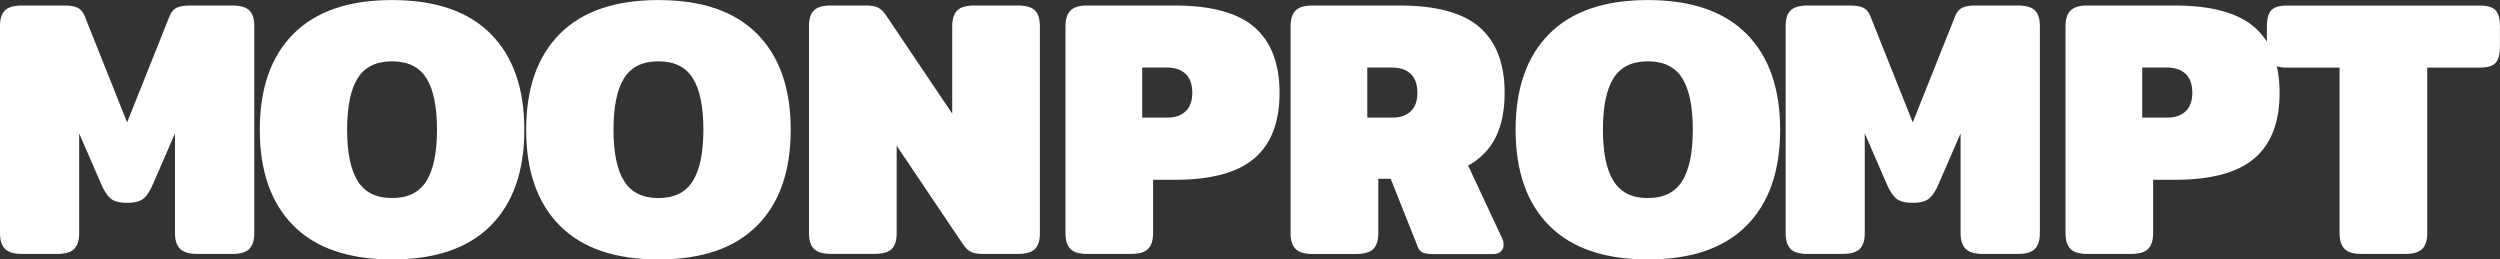
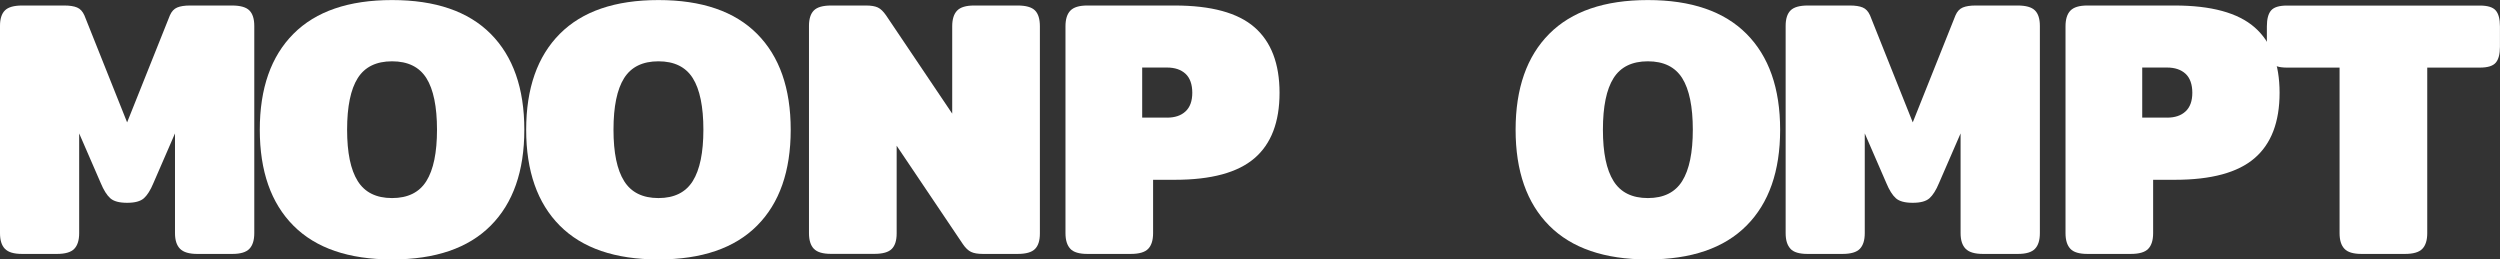
<svg xmlns="http://www.w3.org/2000/svg" id="Layer_1" data-name="Layer 1" viewBox="0 0 417.16 43.29">
  <rect x="0" y="0" width="417.16" height="43.29" fill="#333333" stroke="none" />
  <defs>
    <style>
      .cls-1 {
        fill: #fff;
      }
    </style>
  </defs>
  <path class="cls-1" d="M.82,41.52c-.55-.57-.82-1.44-.82-2.62V4.33c0-1.18.27-2.04.82-2.59s1.51-.82,2.9-.82h7.01c.89,0,1.61.11,2.13.33.53.22.93.66,1.22,1.31l7.13,17.86L28.35,2.56c.28-.65.69-1.09,1.22-1.31.53-.22,1.24-.33,2.13-.33h7.01c1.38,0,2.35.27,2.9.82.55.55.82,1.41.82,2.59v34.57c0,1.18-.27,2.05-.82,2.62-.55.57-1.49.85-2.84.85h-5.85c-1.34,0-2.3-.28-2.87-.85-.57-.57-.85-1.44-.85-2.62v-16.64l-3.6,8.29c-.49,1.18-1.02,2.02-1.59,2.53-.57.51-1.5.76-2.8.76s-2.24-.25-2.81-.76c-.57-.51-1.1-1.35-1.59-2.53l-3.6-8.29v16.64c0,1.18-.27,2.05-.82,2.62-.55.57-1.51.85-2.9.85H3.66c-1.34,0-2.29-.28-2.83-.85Z" />
  <path class="cls-1" d="M48.96,37.65c-3.74-3.76-5.61-9.09-5.61-16s1.87-12.24,5.61-16c3.74-3.76,9.23-5.64,16.46-5.64s12.72,1.88,16.46,5.64c3.74,3.76,5.61,9.09,5.61,16s-1.87,12.25-5.61,16c-3.74,3.76-9.23,5.64-16.46,5.64s-12.72-1.88-16.46-5.64ZM71.15,30.21c1.18-1.89,1.77-4.75,1.77-8.57s-.59-6.73-1.77-8.6c-1.18-1.87-3.09-2.81-5.73-2.81s-4.55.94-5.73,2.81c-1.18,1.87-1.77,4.74-1.77,8.6s.59,6.68,1.77,8.57c1.18,1.89,3.09,2.84,5.73,2.84s4.55-.95,5.73-2.84Z" />
  <path class="cls-1" d="M93.41,37.65c-3.74-3.76-5.61-9.09-5.61-16s1.87-12.24,5.61-16c3.74-3.76,9.23-5.64,16.46-5.64s12.72,1.88,16.46,5.64c3.74,3.76,5.61,9.09,5.61,16s-1.87,12.25-5.61,16c-3.74,3.76-9.23,5.64-16.46,5.64s-12.72-1.88-16.46-5.64ZM115.6,30.21c1.18-1.89,1.77-4.75,1.77-8.57s-.59-6.73-1.77-8.6c-1.18-1.87-3.09-2.81-5.73-2.81s-4.55.94-5.73,2.81c-1.18,1.87-1.77,4.74-1.77,8.6s.59,6.68,1.77,8.57c1.18,1.89,3.09,2.84,5.73,2.84s4.55-.95,5.73-2.84Z" />
  <path class="cls-1" d="M135.81,41.52c-.55-.57-.82-1.44-.82-2.62V4.33c0-1.18.27-2.04.82-2.59s1.51-.82,2.9-.82h5.79c.85,0,1.51.11,1.98.33.47.22.92.66,1.37,1.31l11.04,16.4V4.39c0-1.18.27-2.05.82-2.62.55-.57,1.49-.85,2.84-.85h7.25c1.38,0,2.35.27,2.9.82s.82,1.43.82,2.65v34.57c0,1.18-.27,2.04-.82,2.59s-1.51.82-2.9.82h-5.79c-.85,0-1.51-.11-1.98-.34-.47-.22-.93-.66-1.37-1.31l-11.04-16.4v14.63c0,1.18-.27,2.04-.82,2.59-.55.55-1.51.82-2.9.82h-7.26c-1.34,0-2.29-.28-2.83-.85Z" />
  <path class="cls-1" d="M178.61,41.52c-.55-.57-.82-1.44-.82-2.62V4.39c0-1.18.27-2.05.82-2.62.55-.57,1.49-.85,2.83-.85h14.57c6.1,0,10.54,1.21,13.32,3.63,2.78,2.42,4.18,6.07,4.18,10.94s-1.39,8.52-4.18,10.91c-2.79,2.4-7.21,3.6-13.26,3.6h-3.66v8.9c0,1.18-.27,2.05-.82,2.62-.55.57-1.51.85-2.9.85h-7.26c-1.34,0-2.29-.28-2.83-.85ZM194.74,19.63c1.3,0,2.33-.34,3.08-1.04.75-.69,1.13-1.73,1.13-3.11s-.38-2.48-1.13-3.17c-.75-.69-1.78-1.04-3.08-1.04h-4.15v8.35h4.15Z" />
-   <path class="cls-1" d="M216.17,41.52c-.55-.57-.82-1.44-.82-2.62V4.39c0-1.18.27-2.05.82-2.62.55-.57,1.49-.85,2.83-.85h14.57c6.1,0,10.54,1.21,13.32,3.63,2.78,2.42,4.18,6.07,4.18,10.94,0,2.93-.5,5.4-1.49,7.41-1,2.01-2.53,3.59-4.6,4.73l5.67,12.13c.16.33.24.69.24,1.1,0,.45-.15.81-.46,1.1-.31.28-.7.43-1.19.43h-10.3c-.65,0-1.17-.09-1.55-.27-.39-.18-.66-.5-.82-.95l-4.51-11.34h-2.07v9.08c0,1.18-.27,2.05-.82,2.62-.55.57-1.51.85-2.9.85h-7.26c-1.34,0-2.29-.28-2.83-.85ZM232.3,19.63c1.3,0,2.33-.34,3.08-1.04.75-.69,1.13-1.73,1.13-3.11s-.38-2.48-1.13-3.17c-.75-.69-1.78-1.04-3.08-1.04h-4.15v8.35h4.15Z" />
  <path class="cls-1" d="M258.51,37.65c-3.74-3.76-5.61-9.09-5.61-16s1.87-12.24,5.61-16c3.74-3.76,9.23-5.64,16.46-5.64s12.72,1.88,16.46,5.64c3.74,3.76,5.61,9.09,5.61,16s-1.87,12.25-5.61,16c-3.74,3.76-9.23,5.64-16.46,5.64s-12.72-1.88-16.46-5.64ZM280.7,30.21c1.18-1.89,1.77-4.75,1.77-8.57s-.59-6.73-1.77-8.6c-1.18-1.87-3.09-2.81-5.73-2.81s-4.55.94-5.73,2.81c-1.18,1.87-1.77,4.74-1.77,8.6s.59,6.68,1.77,8.57c1.18,1.89,3.09,2.84,5.73,2.84s4.55-.95,5.73-2.84Z" />
  <path class="cls-1" d="M298.78,41.52c-.55-.57-.82-1.44-.82-2.62V4.33c0-1.18.27-2.04.82-2.59.55-.55,1.51-.82,2.9-.82h7.01c.89,0,1.61.11,2.13.33.53.22.93.66,1.22,1.31l7.13,17.86,7.13-17.86c.28-.65.69-1.09,1.22-1.31.53-.22,1.24-.33,2.13-.33h7.01c1.38,0,2.35.27,2.9.82.55.55.82,1.41.82,2.59v34.57c0,1.18-.27,2.05-.82,2.62-.55.57-1.49.85-2.84.85h-5.85c-1.34,0-2.3-.28-2.87-.85-.57-.57-.85-1.44-.85-2.62v-16.64l-3.6,8.29c-.49,1.18-1.02,2.02-1.59,2.53-.57.51-1.5.76-2.8.76s-2.24-.25-2.81-.76c-.57-.51-1.1-1.35-1.59-2.53l-3.6-8.29v16.64c0,1.18-.27,2.05-.82,2.62-.55.57-1.51.85-2.9.85h-5.85c-1.34,0-2.29-.28-2.83-.85Z" />
  <path class="cls-1" d="M345.48,41.52c-.55-.57-.82-1.44-.82-2.62V4.39c0-1.18.27-2.05.82-2.62.55-.57,1.49-.85,2.83-.85h14.57c6.1,0,10.54,1.21,13.32,3.63,2.78,2.42,4.18,6.07,4.18,10.94s-1.39,8.52-4.18,10.91c-2.79,2.4-7.21,3.6-13.26,3.6h-3.66v8.9c0,1.18-.27,2.05-.82,2.62-.55.57-1.51.85-2.9.85h-7.26c-1.34,0-2.29-.28-2.83-.85ZM361.61,19.63c1.3,0,2.33-.34,3.08-1.04.75-.69,1.13-1.73,1.13-3.11s-.38-2.48-1.13-3.17c-.75-.69-1.78-1.04-3.08-1.04h-4.15v8.35h4.15Z" />
  <path class="cls-1" d="M391.21,41.52c-.55-.57-.82-1.44-.82-2.62V11.28h-8.78c-1.3,0-2.18-.27-2.65-.82-.47-.55-.7-1.43-.7-2.65v-3.41c0-1.22.23-2.1.7-2.65.47-.55,1.35-.82,2.65-.82h32.19c1.3,0,2.18.27,2.65.82.47.55.7,1.43.7,2.65v3.41c0,1.22-.23,2.1-.7,2.65-.47.55-1.35.82-2.65.82h-8.78v27.62c0,1.18-.27,2.05-.82,2.62-.55.57-1.51.85-2.9.85h-7.26c-1.34,0-2.29-.28-2.83-.85Z" />
</svg>